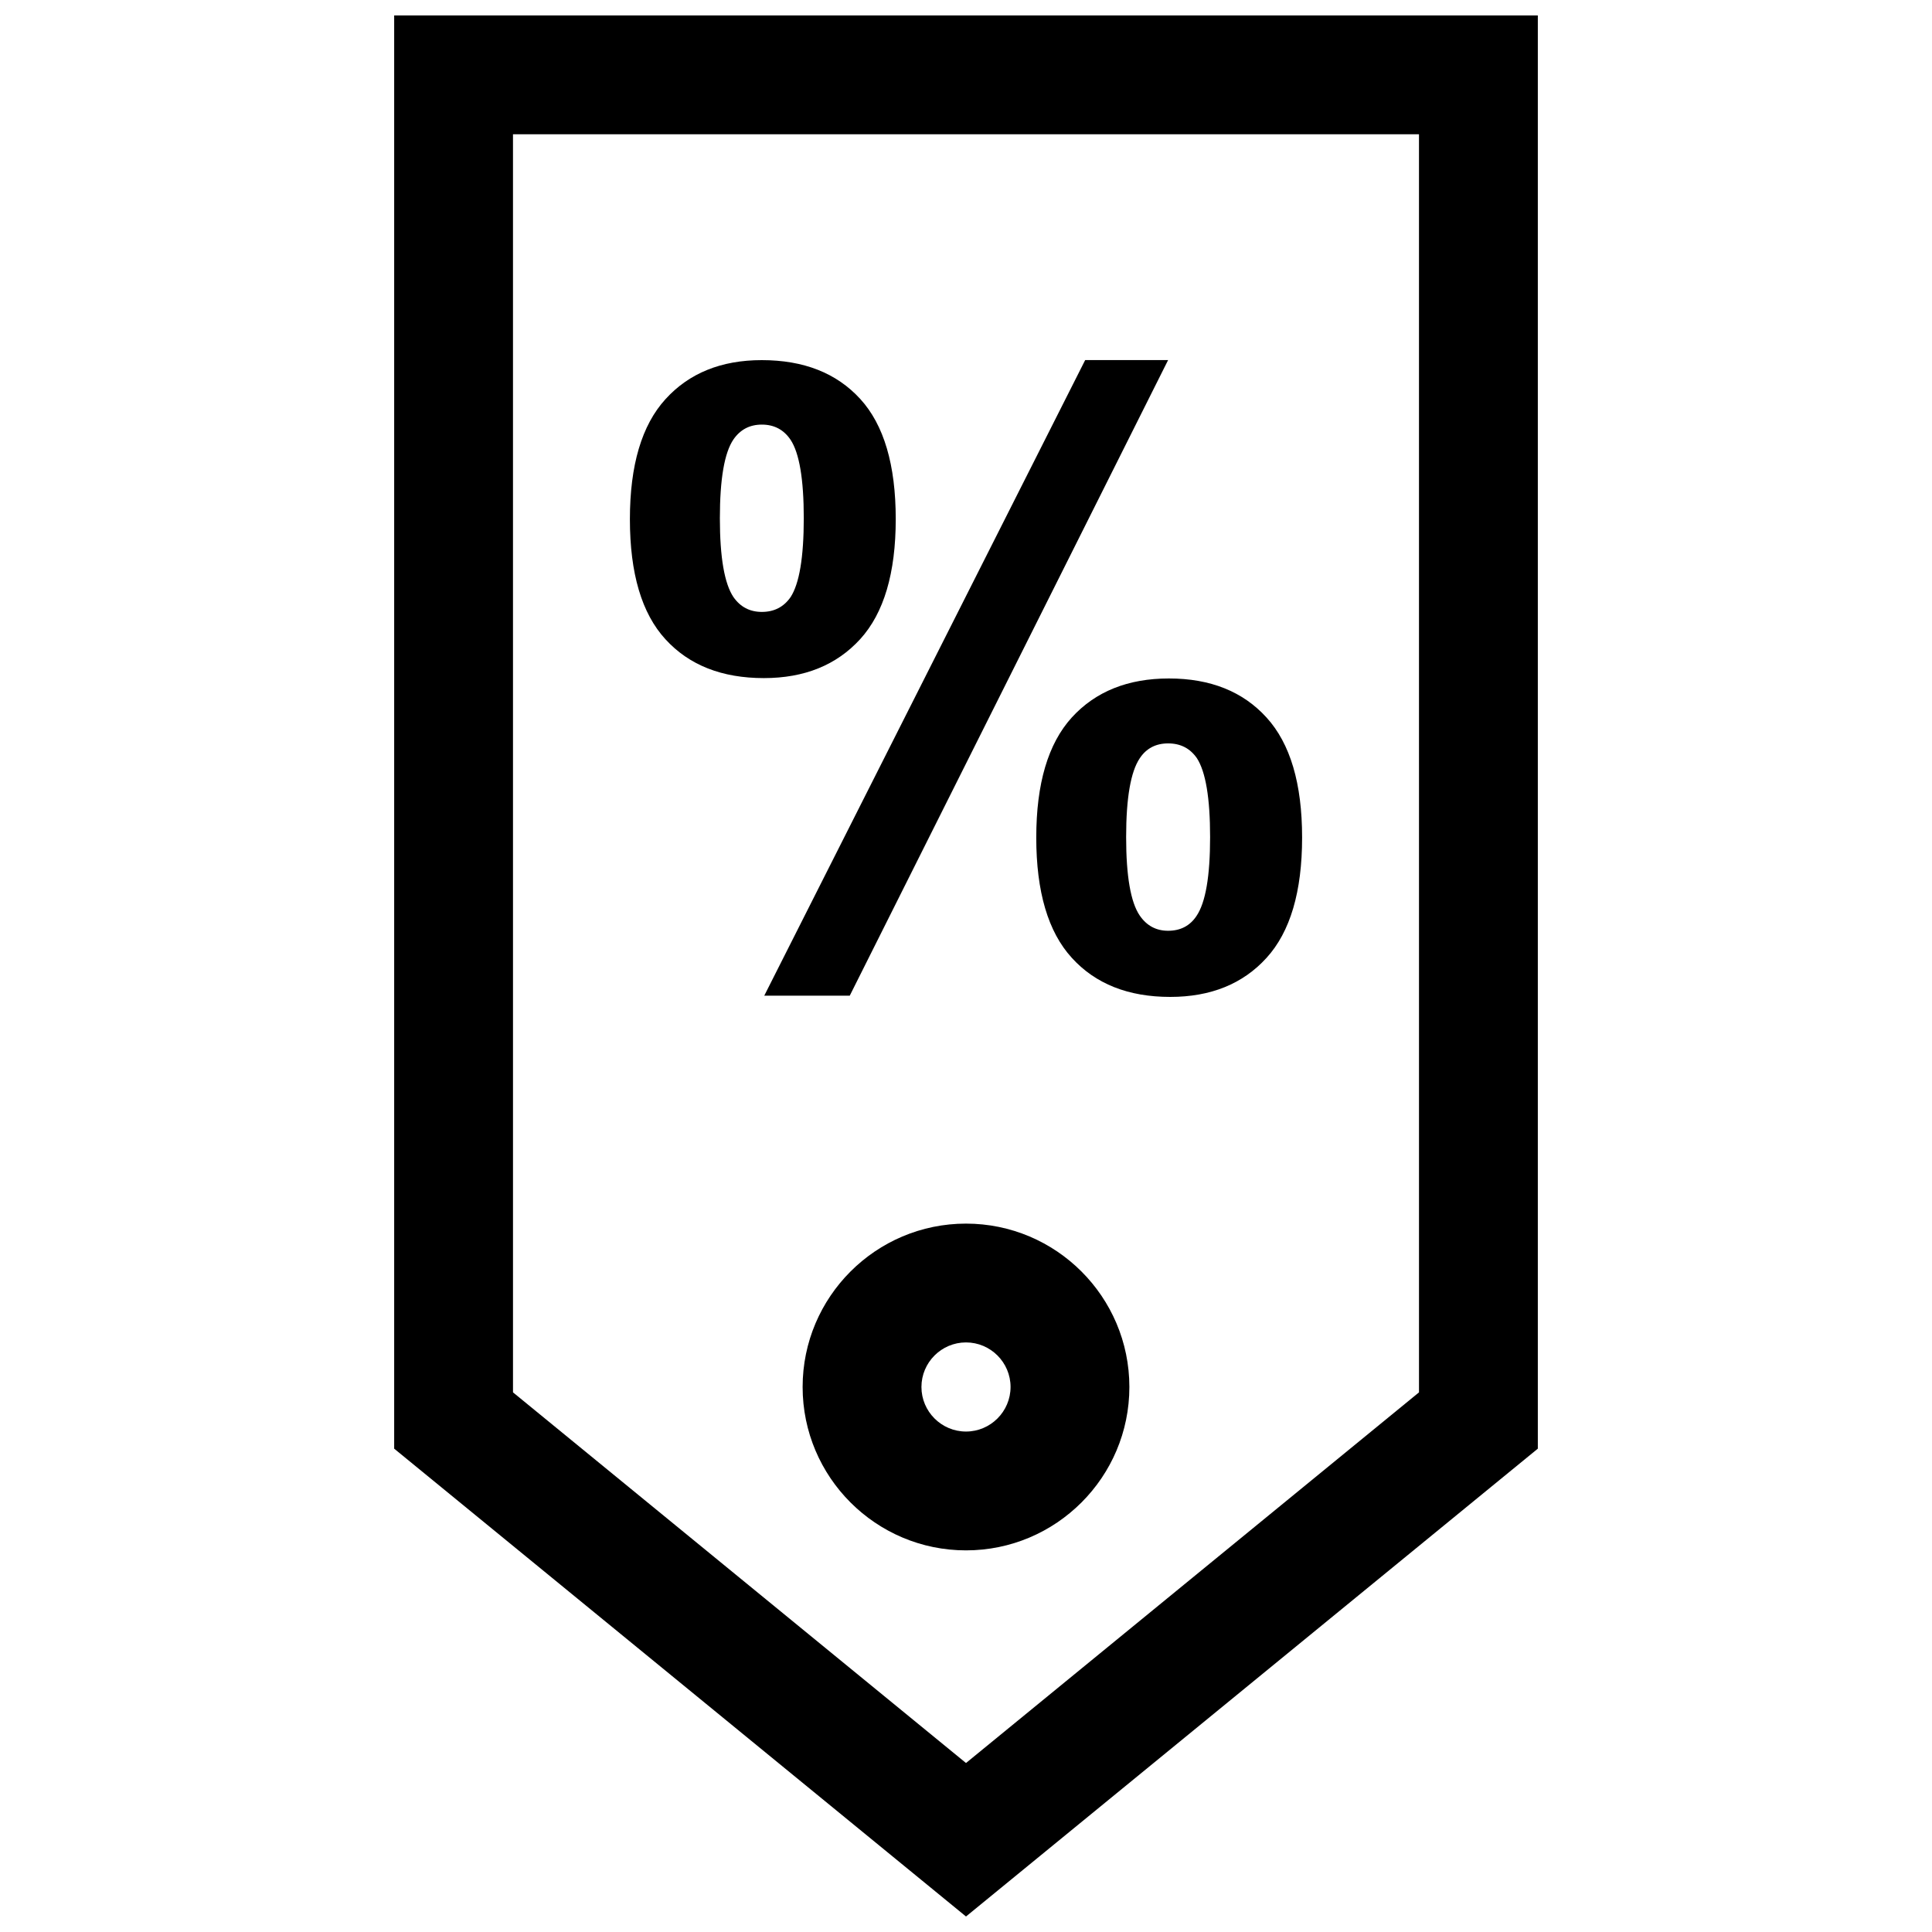
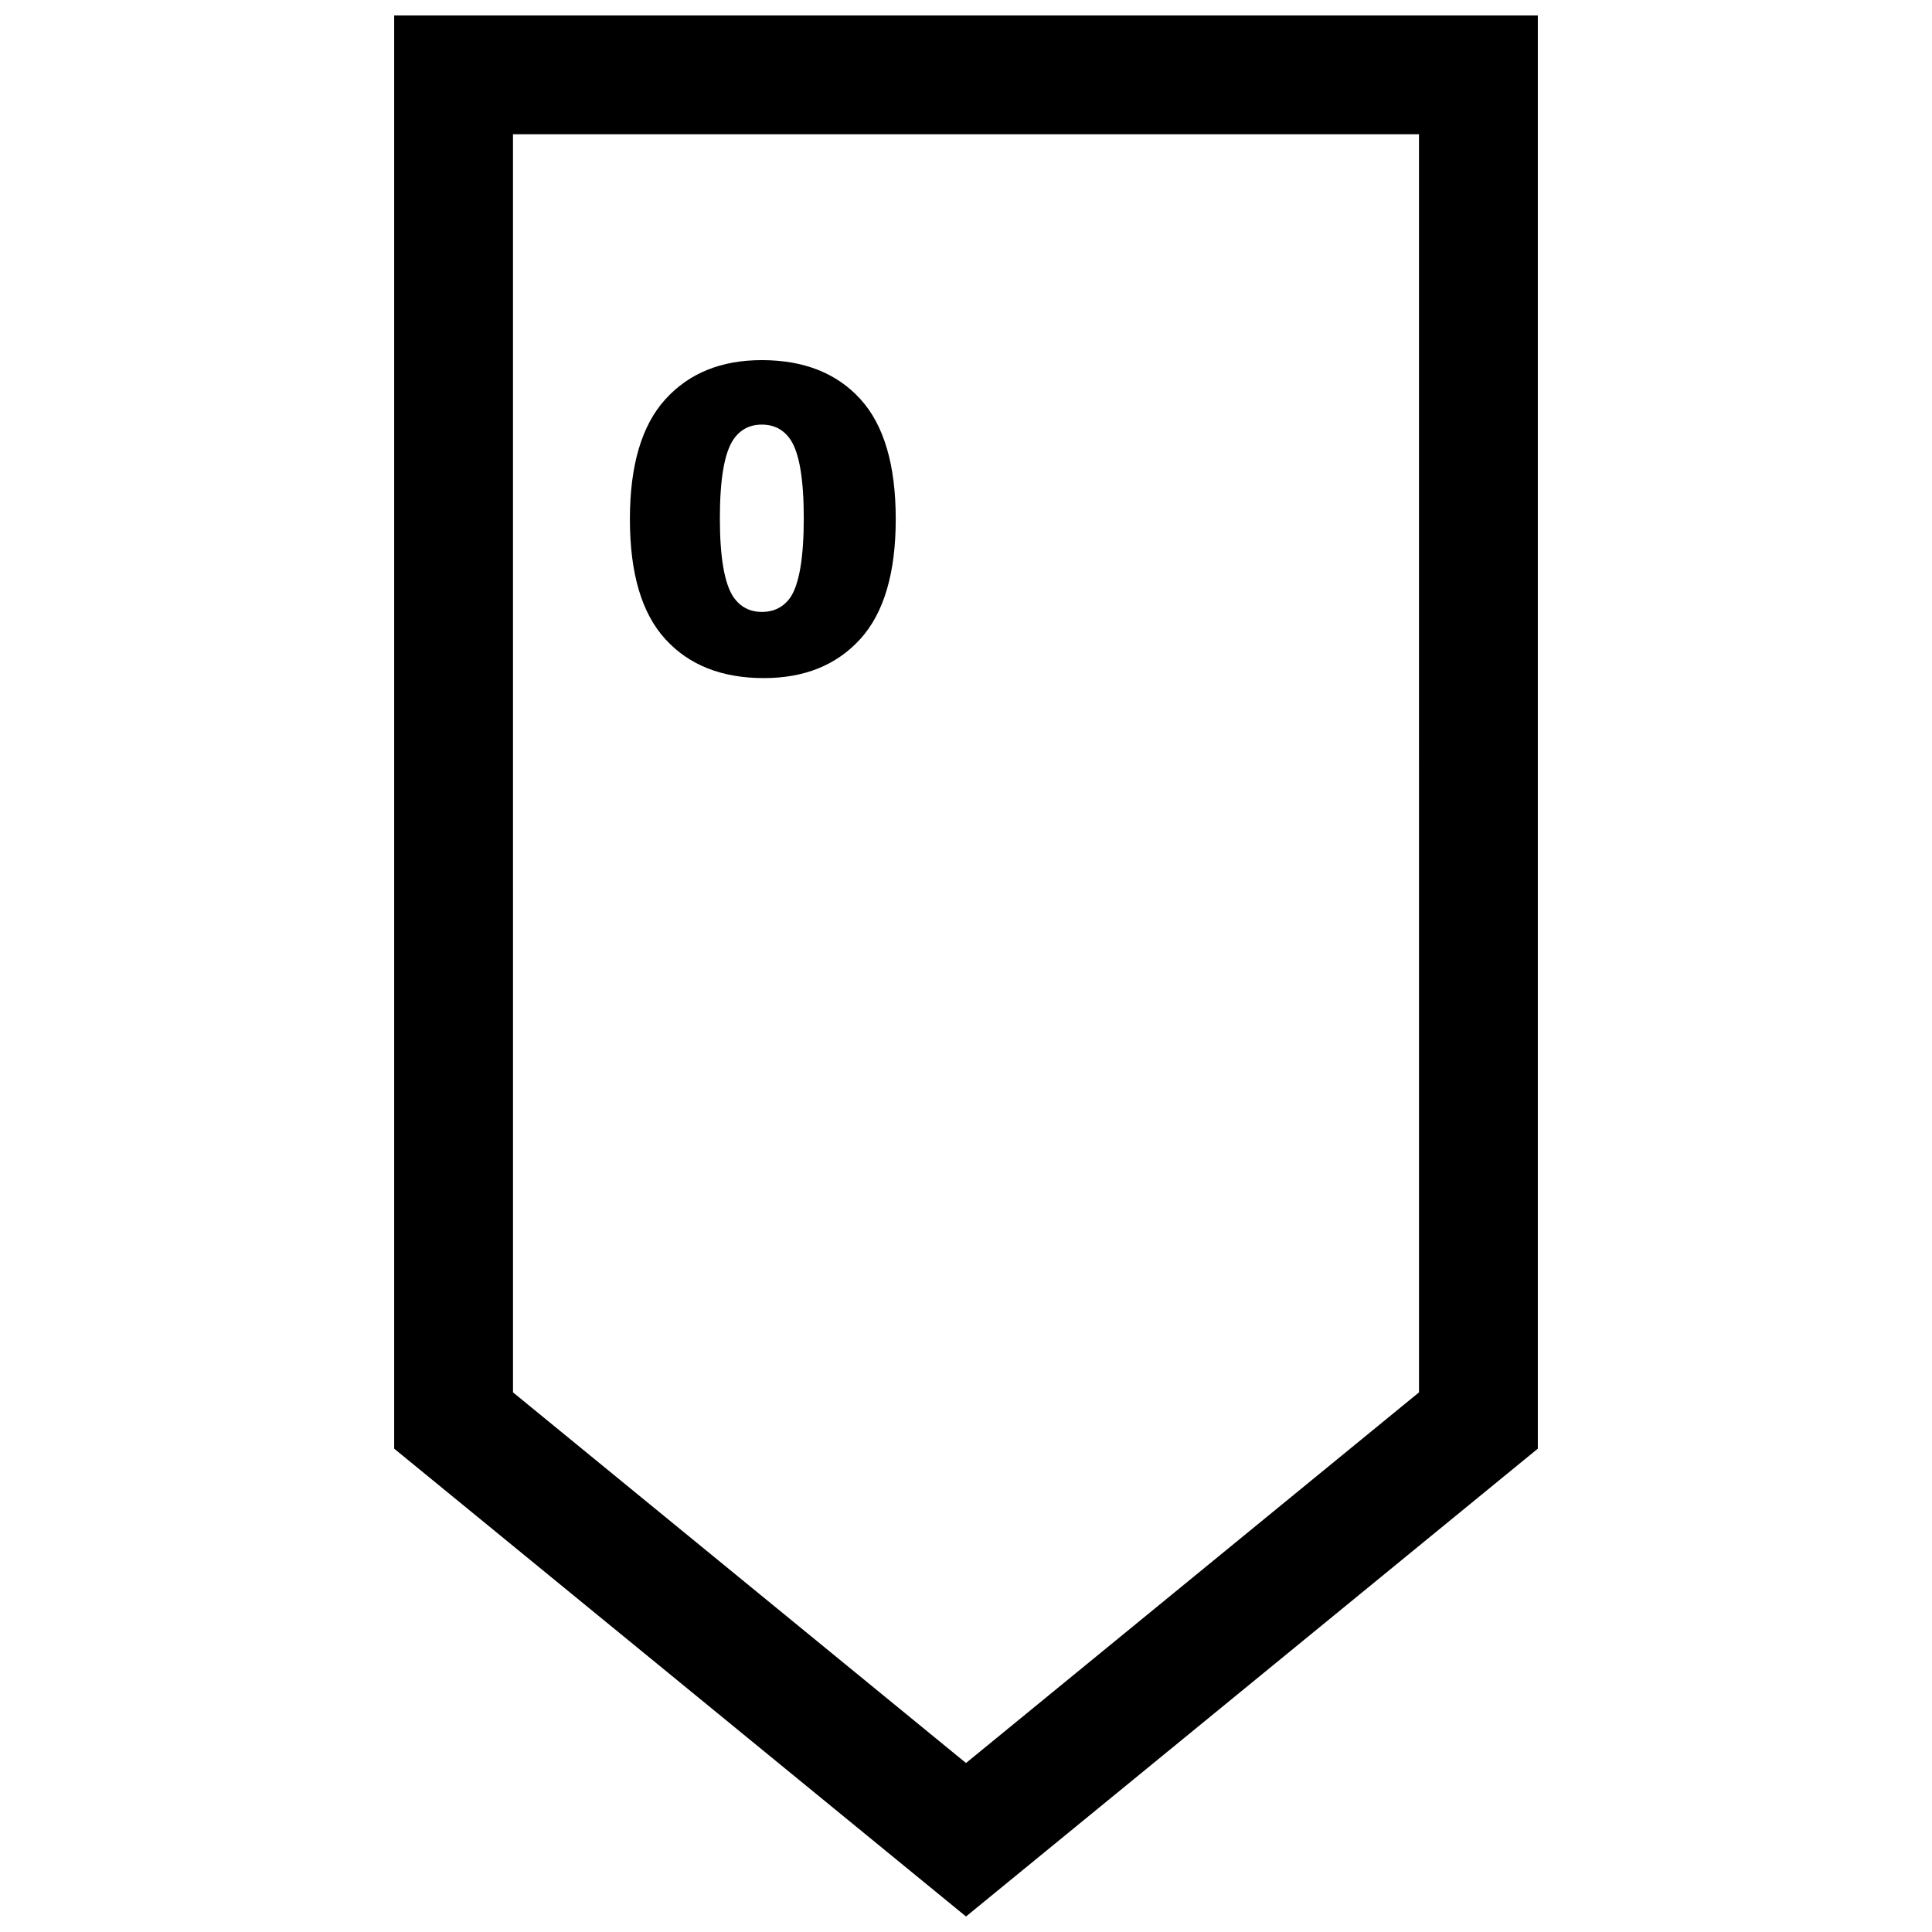
<svg xmlns="http://www.w3.org/2000/svg" width="800px" height="800px" version="1.1" viewBox="144 144 512 512">
  <defs>
    <clipPath id="a">
      <path d="m248 148.09h304v503.81h-304z" />
    </clipPath>
  </defs>
  <g clip-path="url(#a)">
    <path d="m248.46 148.09v379.82l151.54 123.98 151.54-123.98v-379.82zm271.59 364.9-120.05 98.227-120.05-98.227-0.004-333.41h240.1z" />
  </g>
-   <path d="m400 468.27c-23.883 0-43.297 19.414-43.297 43.297s19.414 43.297 43.297 43.297 43.297-19.414 43.297-43.297c-0.004-23.887-19.414-43.297-43.297-43.297zm0 55.102c-6.504 0-11.809-5.305-11.809-11.809s5.305-11.809 11.809-11.809 11.809 5.305 11.809 11.809c-0.004 6.504-5.309 11.809-11.809 11.809z" />
-   <path d="m418.62 365.95c0 14.375 3.133 25.016 9.43 31.898 6.266 6.894 14.957 10.344 26.07 10.344 10.738 0 19.254-3.449 25.52-10.344 6.281-6.894 9.43-17.523 9.43-31.898 0-14.297-3.133-24.891-9.43-31.805-6.266-6.894-14.895-10.344-25.867-10.344-10.879 0-19.461 3.465-25.742 10.344-6.277 6.914-9.41 17.508-9.41 31.805zm27.441-21.02c1.73-2.613 4.25-3.922 7.512-3.922 3.273 0 5.809 1.309 7.621 3.922 2.312 3.574 3.496 10.531 3.496 20.906s-1.195 17.352-3.606 20.906c-1.73 2.613-4.25 3.922-7.527 3.922-3.18 0-5.684-1.355-7.512-4.031-2.394-3.496-3.606-10.422-3.606-20.797s1.211-17.332 3.621-20.906z" />
-   <path d="m369.19 407.87 84.371-168.45h-21.977l-85.051 168.45z" />
  <path d="m381.38 281.57c0-14.375-3.133-24.984-9.414-31.852-6.281-6.863-14.973-10.281-26.086-10.281-10.738 0-19.254 3.449-25.52 10.344-6.281 6.894-9.43 17.492-9.43 31.805 0 14.375 3.133 24.984 9.43 31.836 6.266 6.863 14.973 10.281 26.07 10.281 10.754 0 19.254-3.449 25.535-10.328 6.281-6.91 9.414-17.508 9.414-31.805zm-27.867 20.672c-1.812 2.613-4.344 3.922-7.621 3.922-3.18 0-5.684-1.309-7.512-3.922-2.394-3.559-3.606-10.516-3.606-20.891s1.195-17.367 3.606-20.906c1.812-2.613 4.312-3.922 7.512-3.922 3.273 0 5.809 1.34 7.621 4.031 2.312 3.496 3.496 10.422 3.496 20.797-0.004 10.375-1.184 17.336-3.496 20.891z" />
</svg>